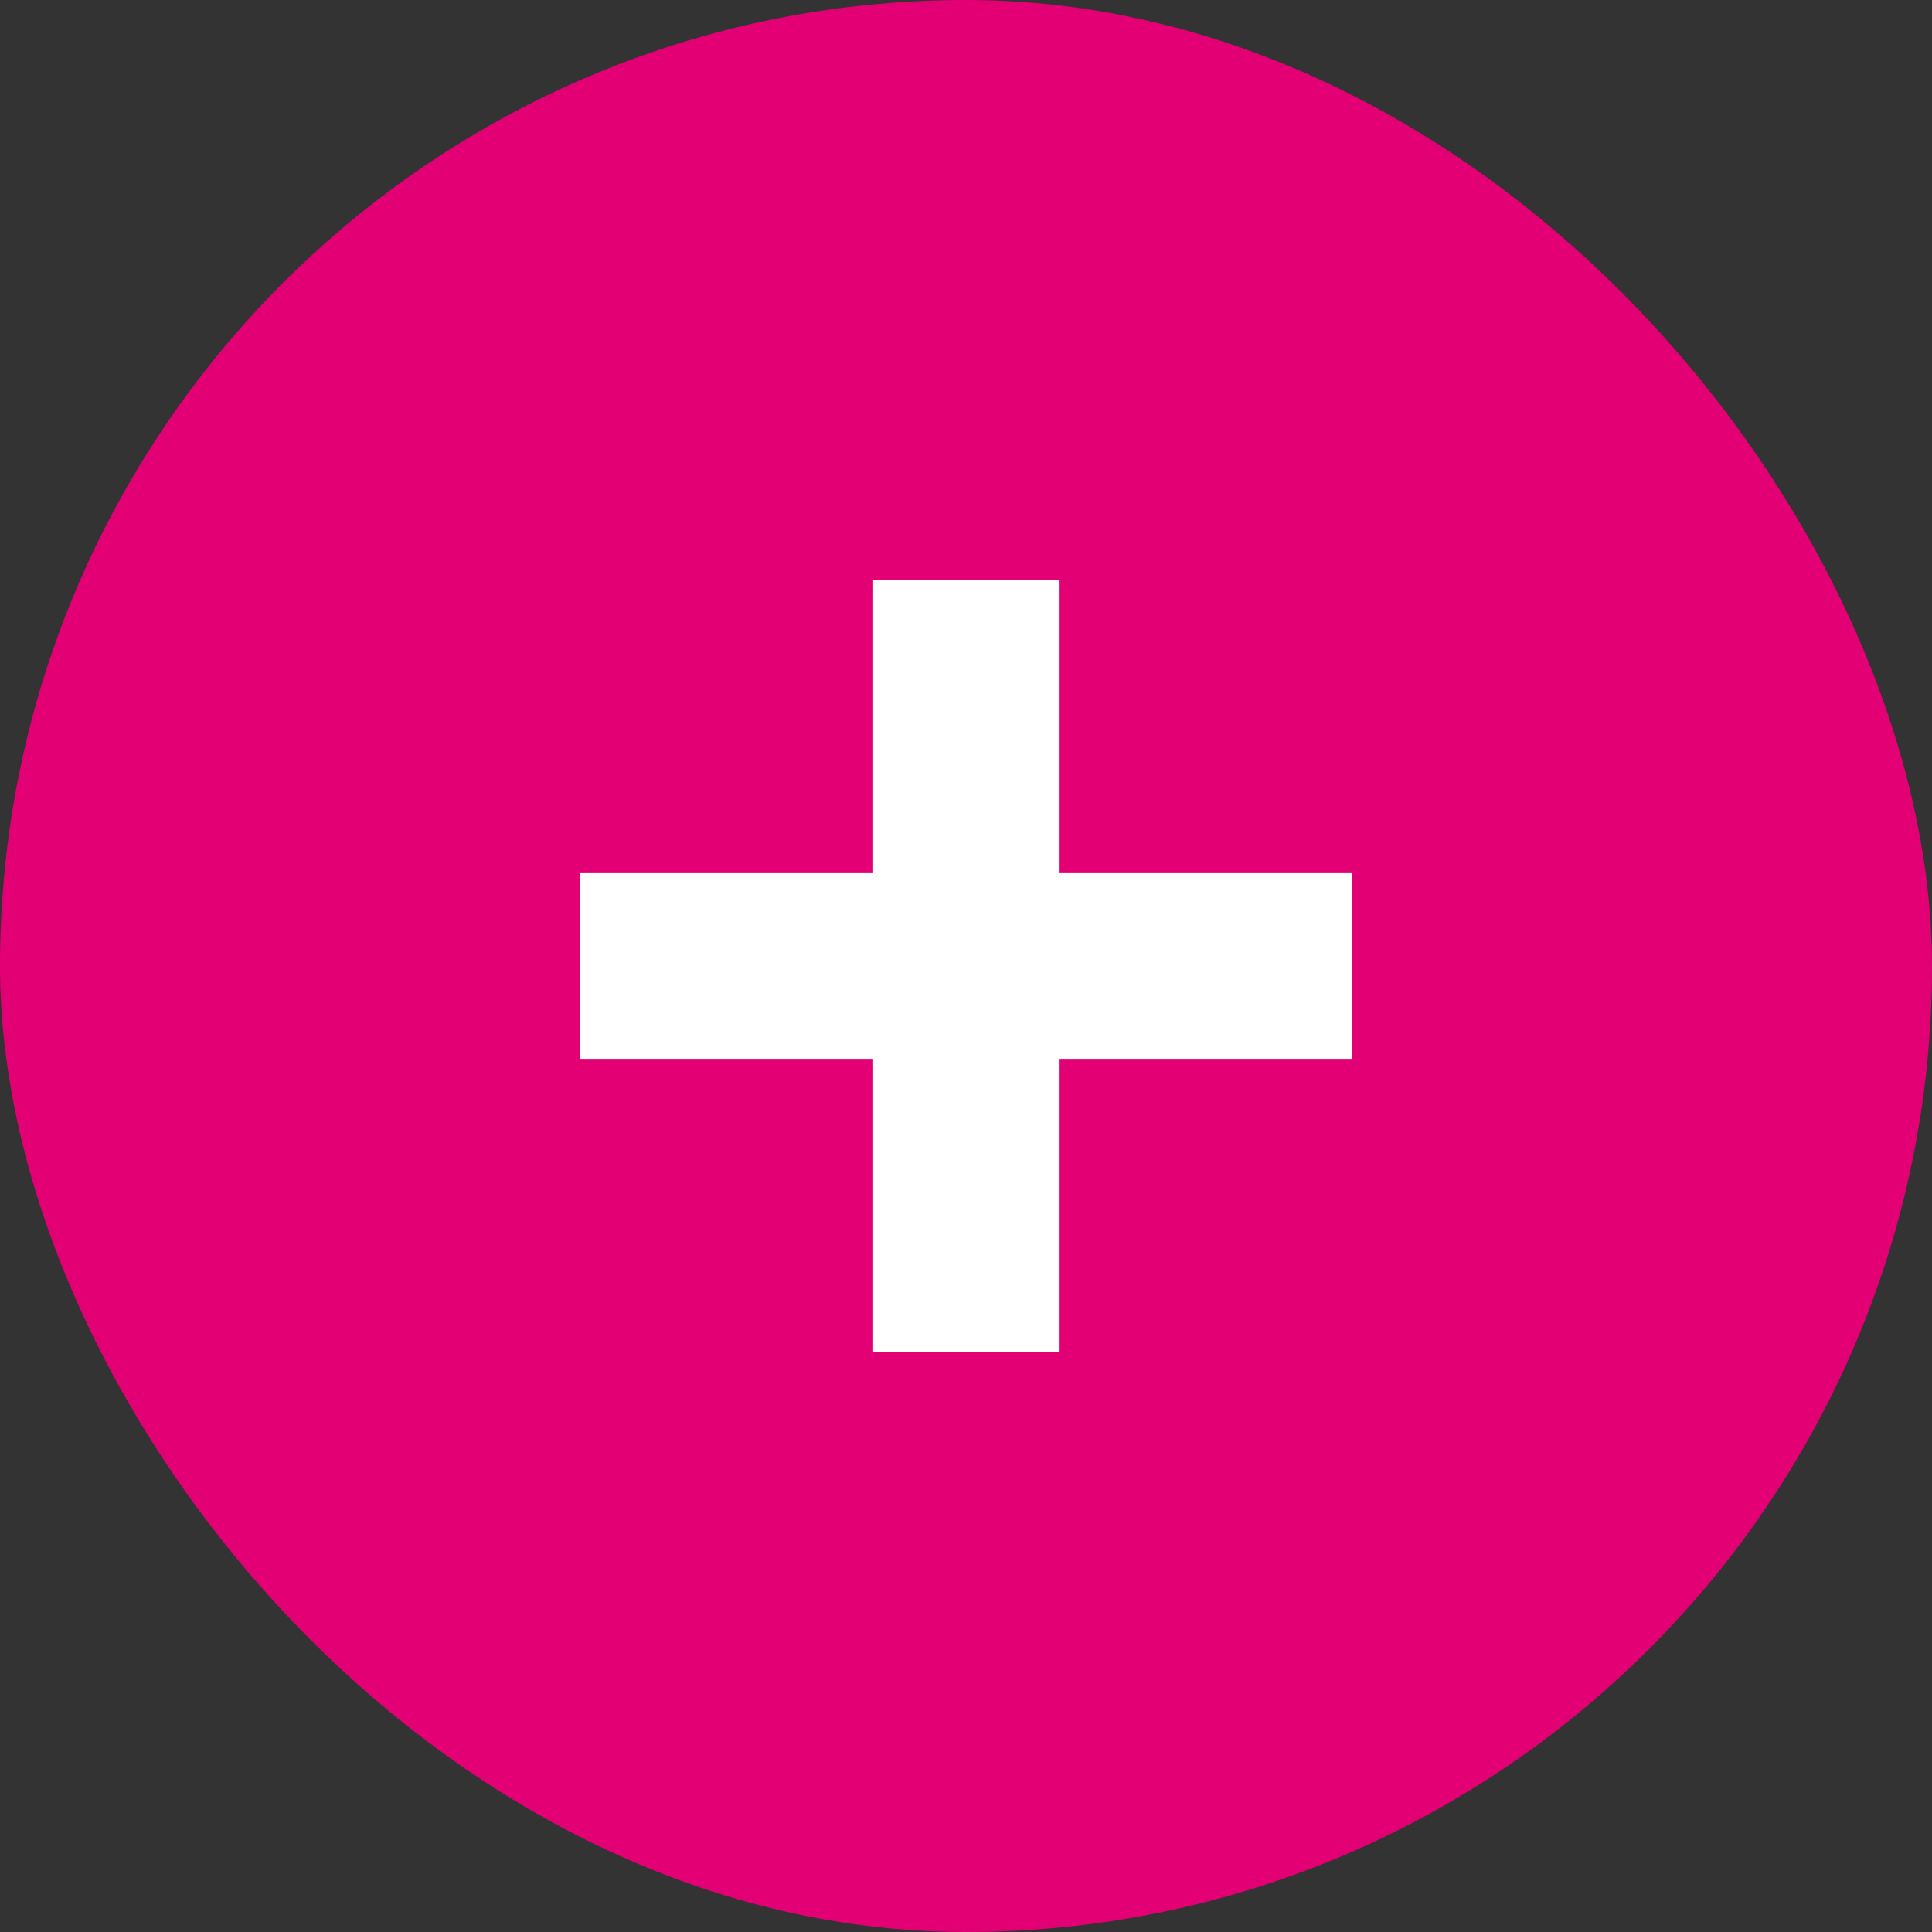
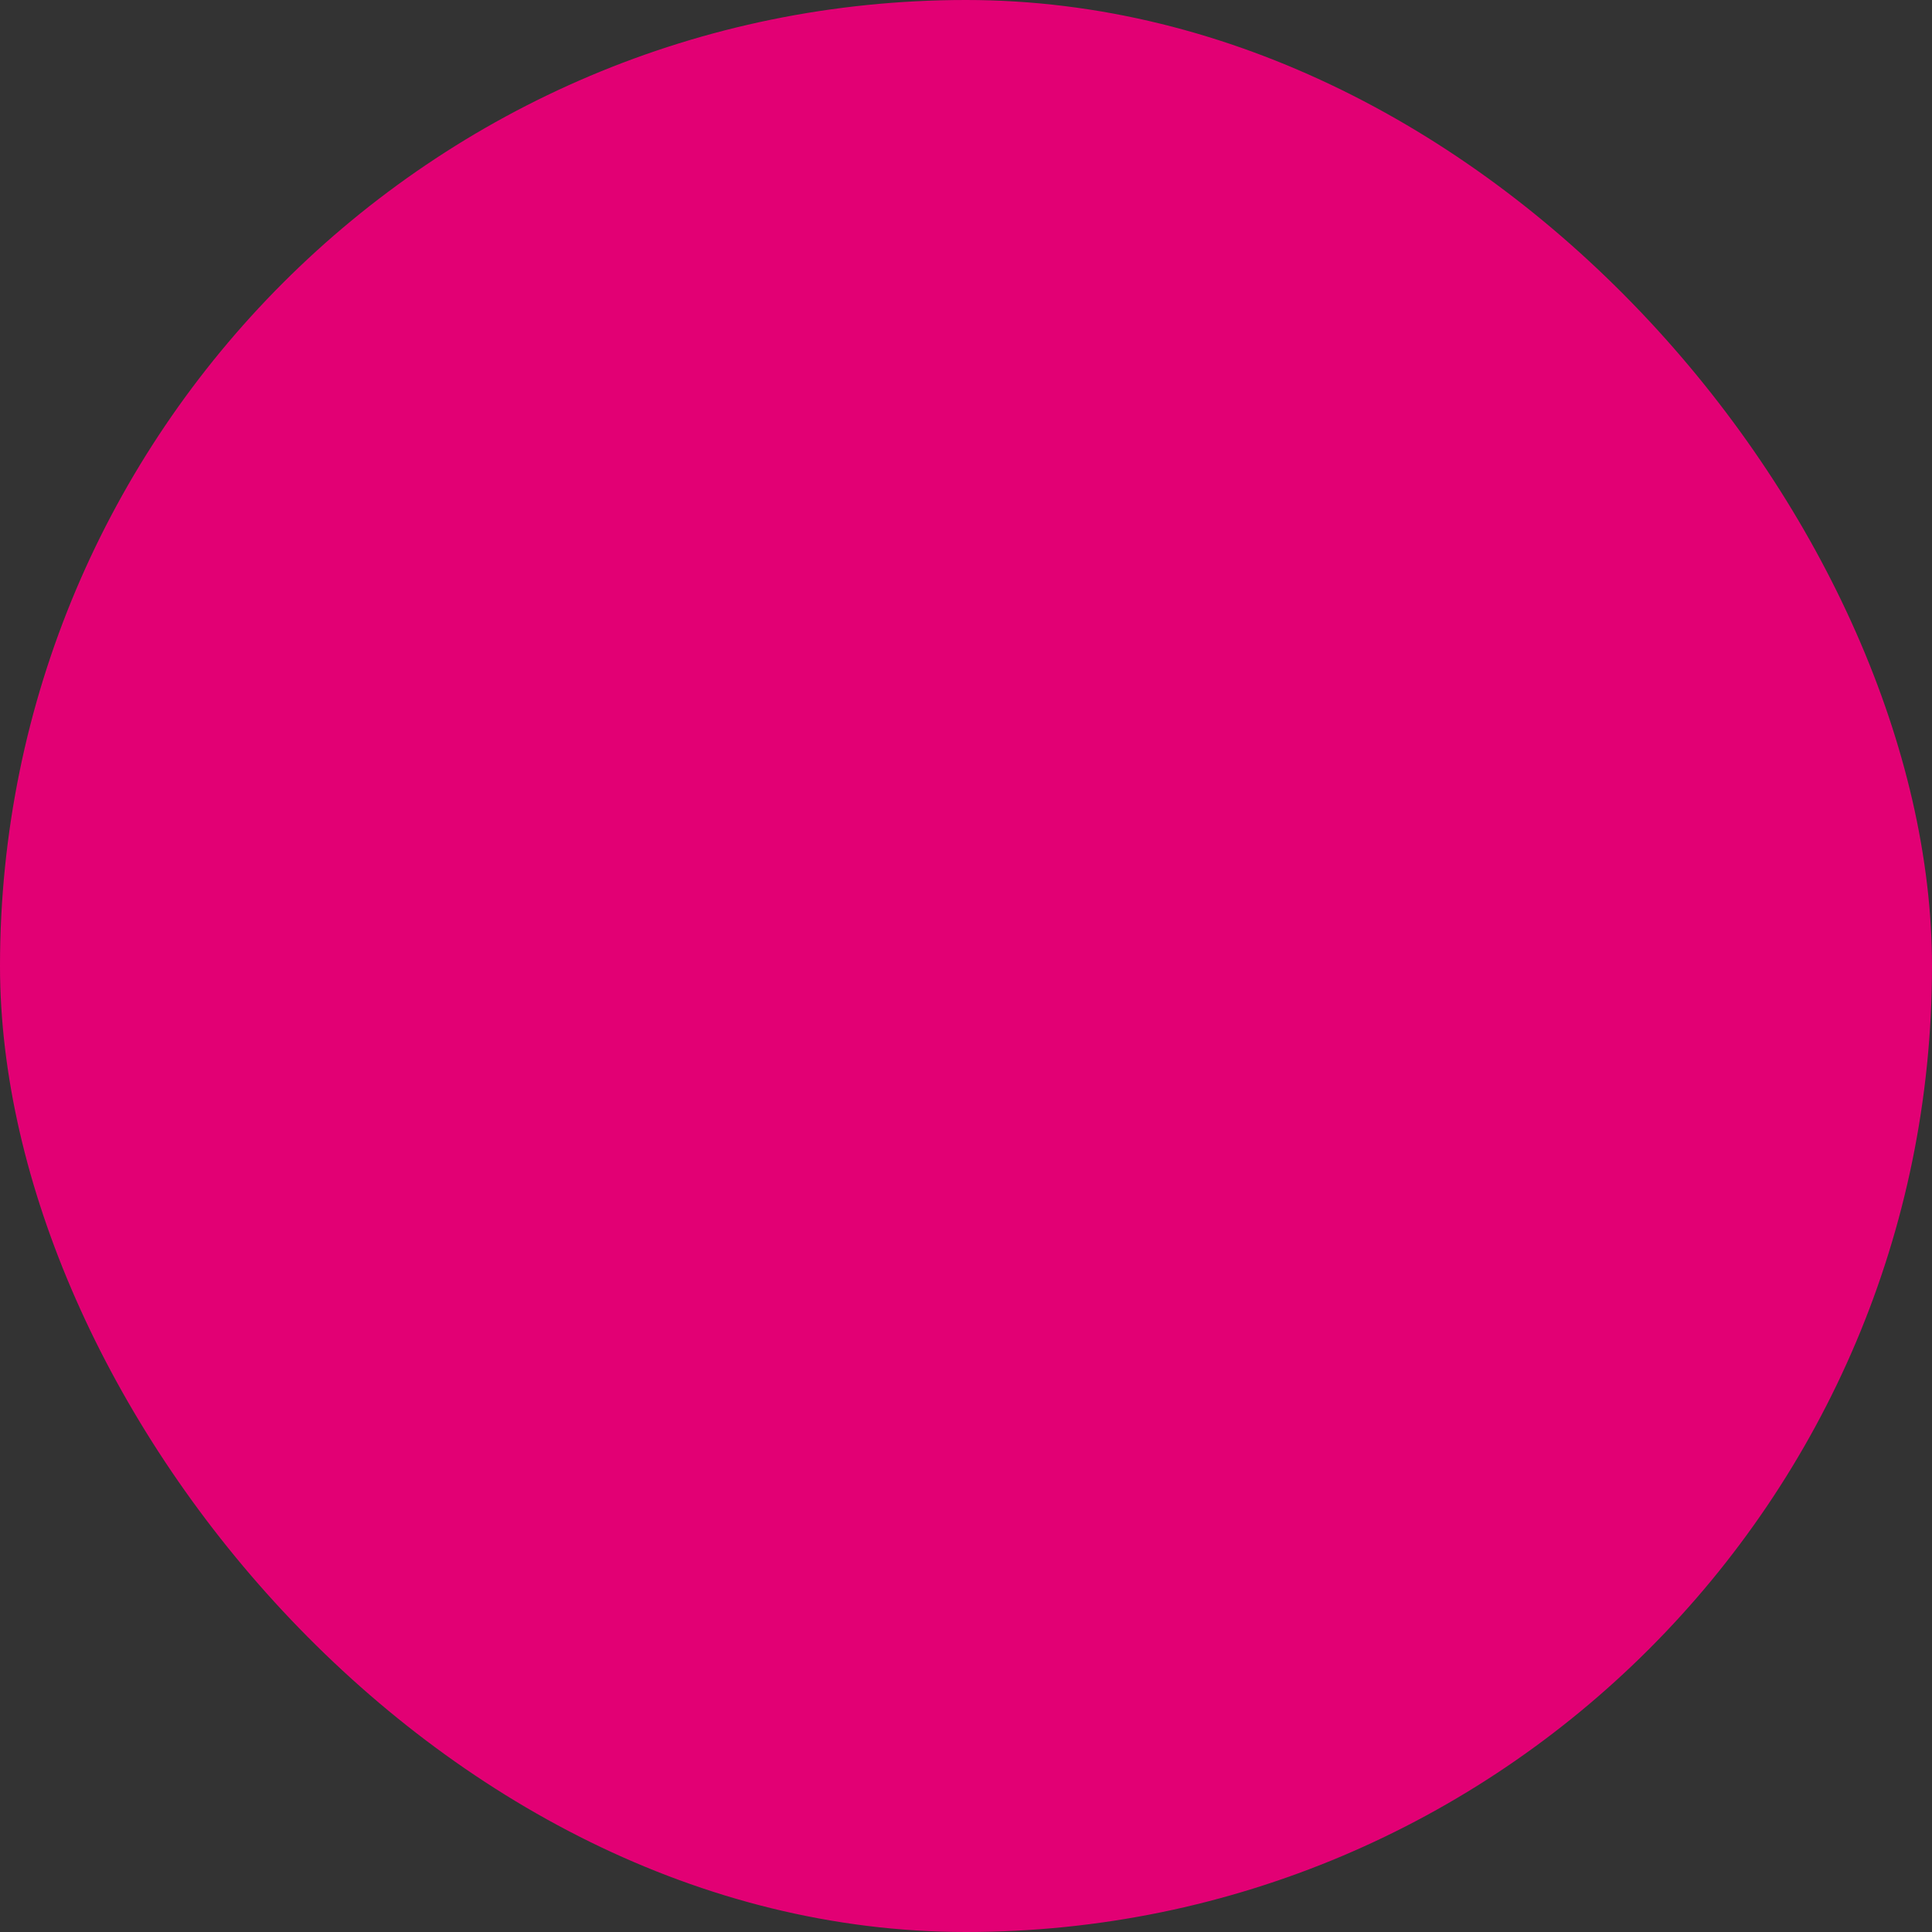
<svg xmlns="http://www.w3.org/2000/svg" width="20" height="20" viewBox="0 0 20 20" fill="none">
  <rect x="0" y="0" width="20" height="20" fill="#333333" stroke="none" />
  <rect width="20" height="20" rx="10" fill="#E20074" />
-   <path d="M14 9.039H10.961V6H9.039V9.039H6V10.961H9.039V14H10.961V10.961H14V9.039Z" fill="white" />
</svg>